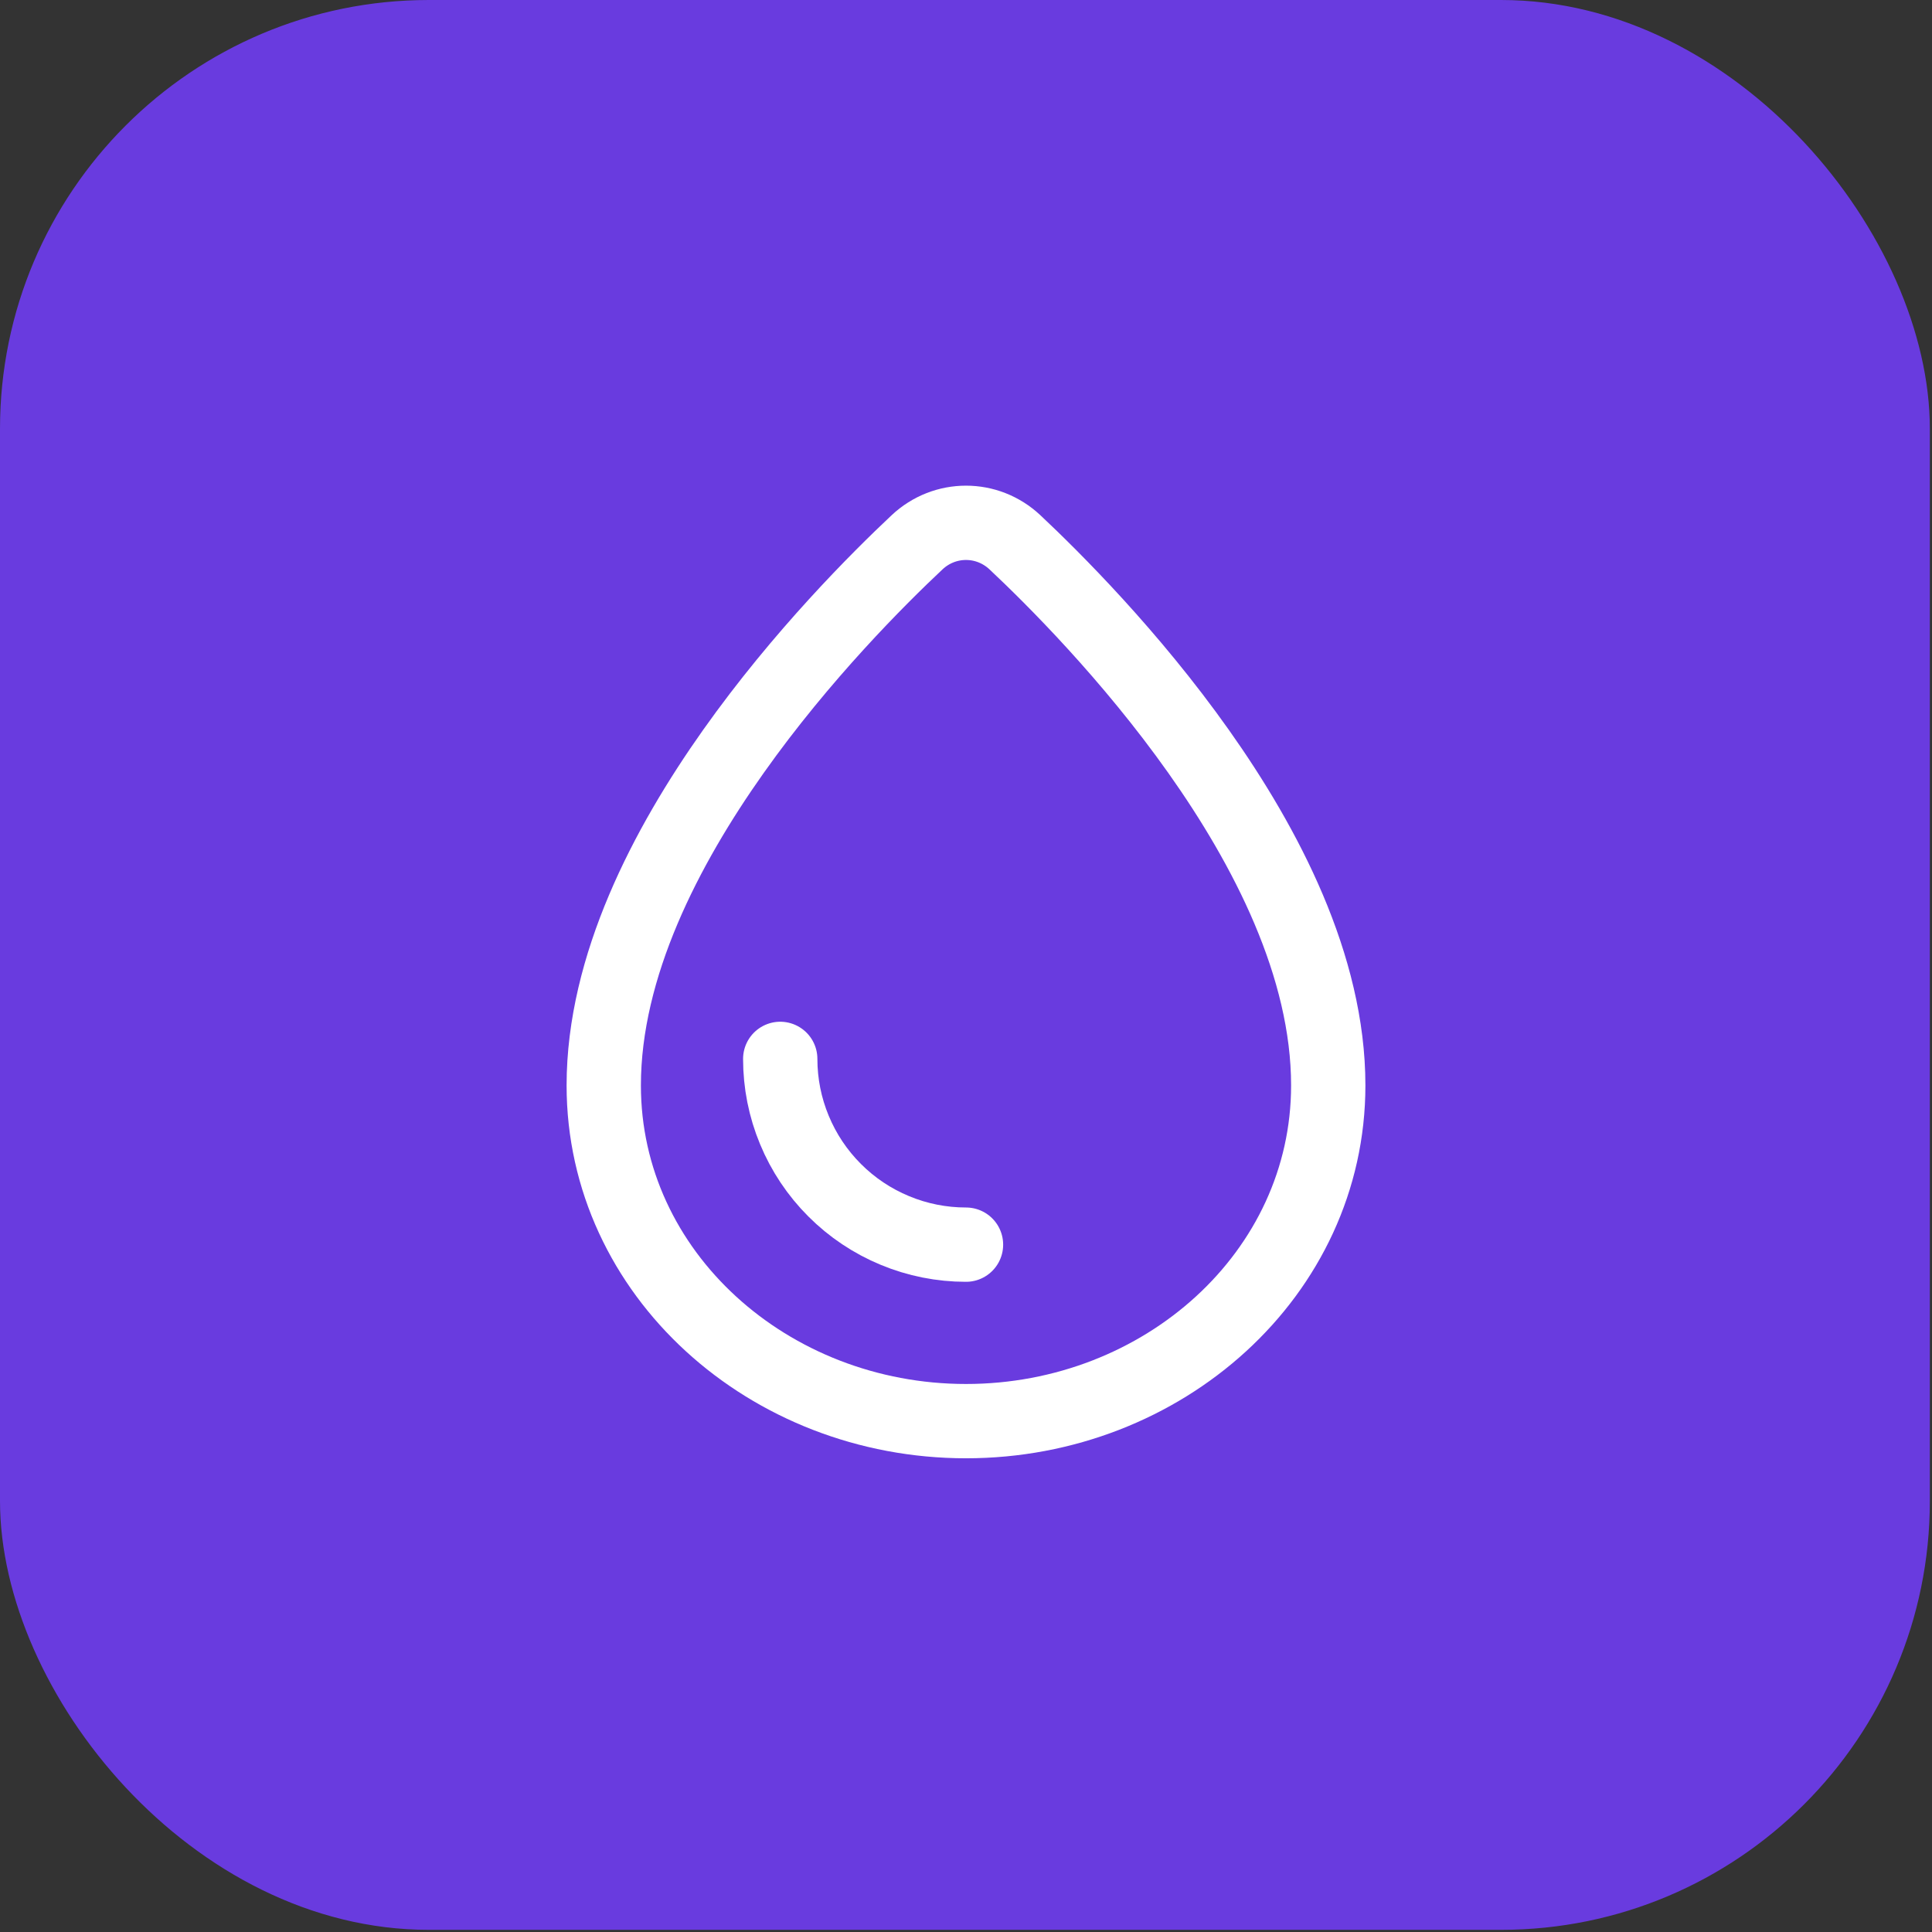
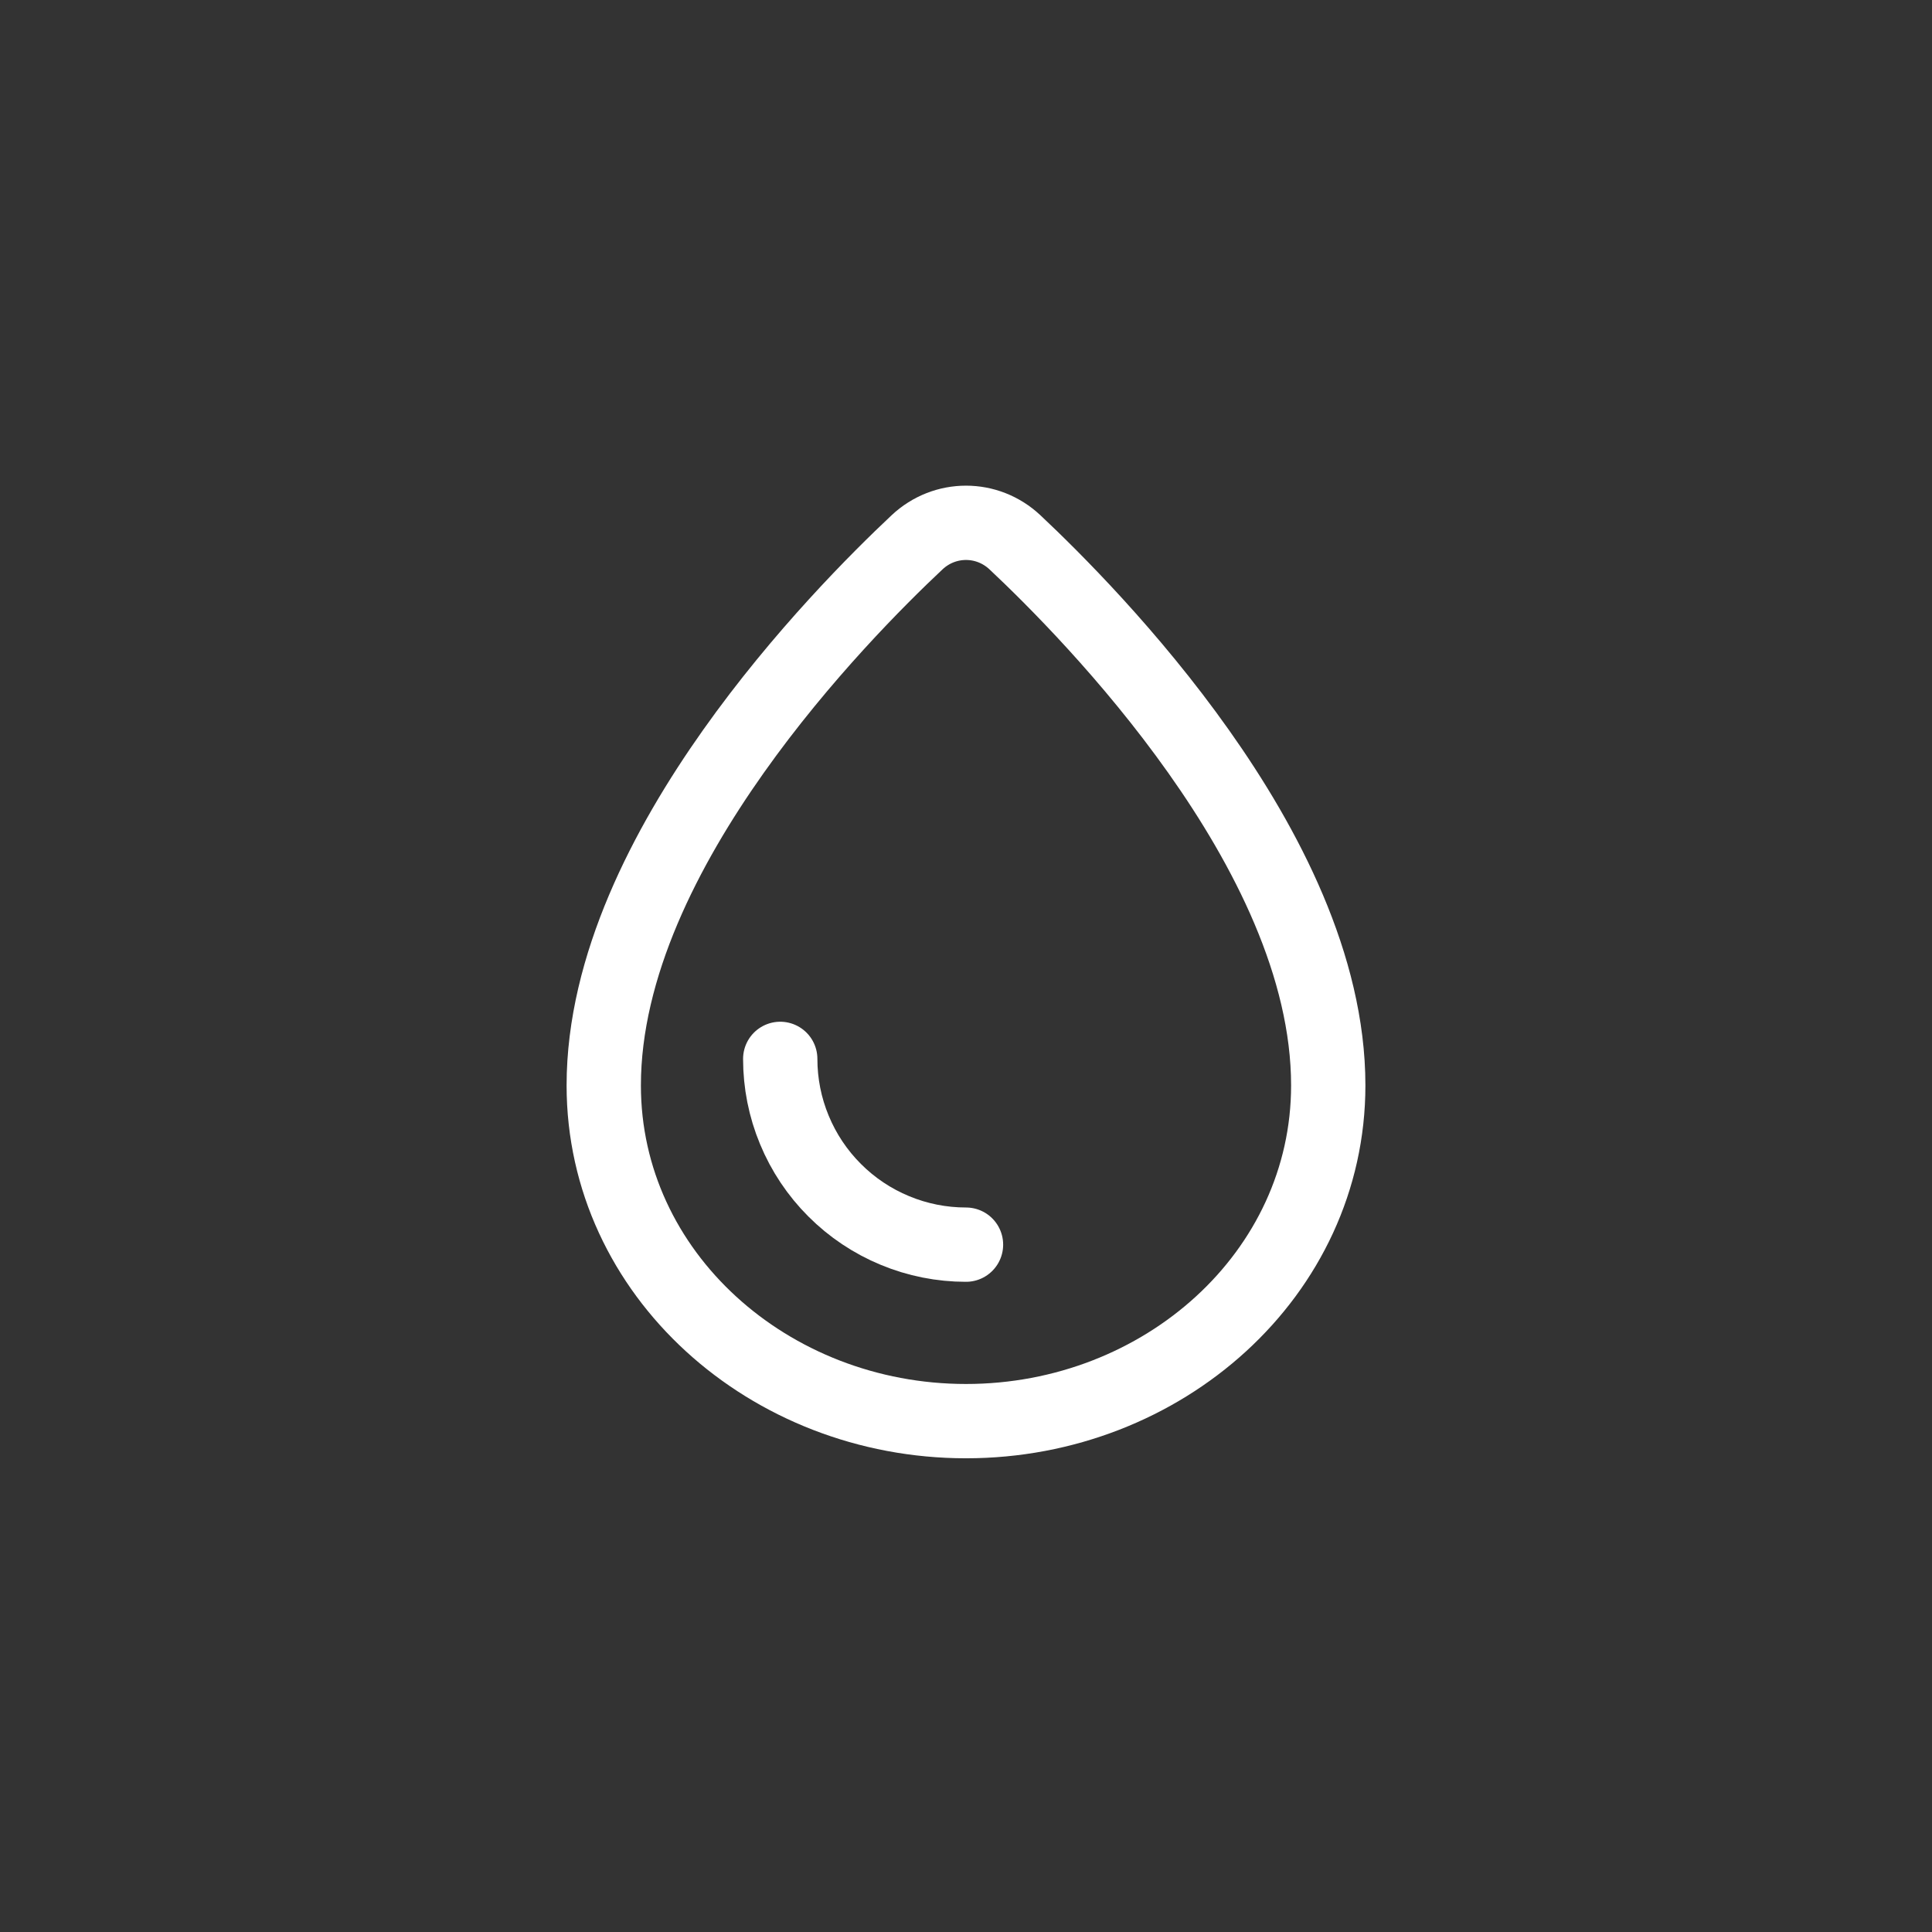
<svg xmlns="http://www.w3.org/2000/svg" width="52" height="52" viewBox="0 0 52 52" fill="none">
  <rect x="0" y="0" width="52" height="52" fill="#333333" stroke="none" />
-   <rect width="51.942" height="51.942" rx="11.543" fill="#693BDF" />
  <path d="M26 38.25C31.303 38.25 35.75 34.283 35.75 29.214C35.75 25.999 34.074 22.786 32.261 20.226C30.429 17.637 28.346 15.562 27.317 14.596C26.572 13.897 25.428 13.897 24.683 14.596C23.654 15.562 21.571 17.637 19.739 20.226C17.927 22.786 16.25 25.999 16.25 29.214C16.25 34.283 20.697 38.25 26 38.25Z" stroke="white" stroke-width="2" />
  <path d="M26 33.5C25.343 33.5 24.693 33.371 24.087 33.119C23.48 32.868 22.929 32.5 22.465 32.035C22 31.571 21.632 31.02 21.381 30.413C21.129 29.807 21 29.157 21 28.5" stroke="white" stroke-width="2" stroke-linecap="round" />
</svg>